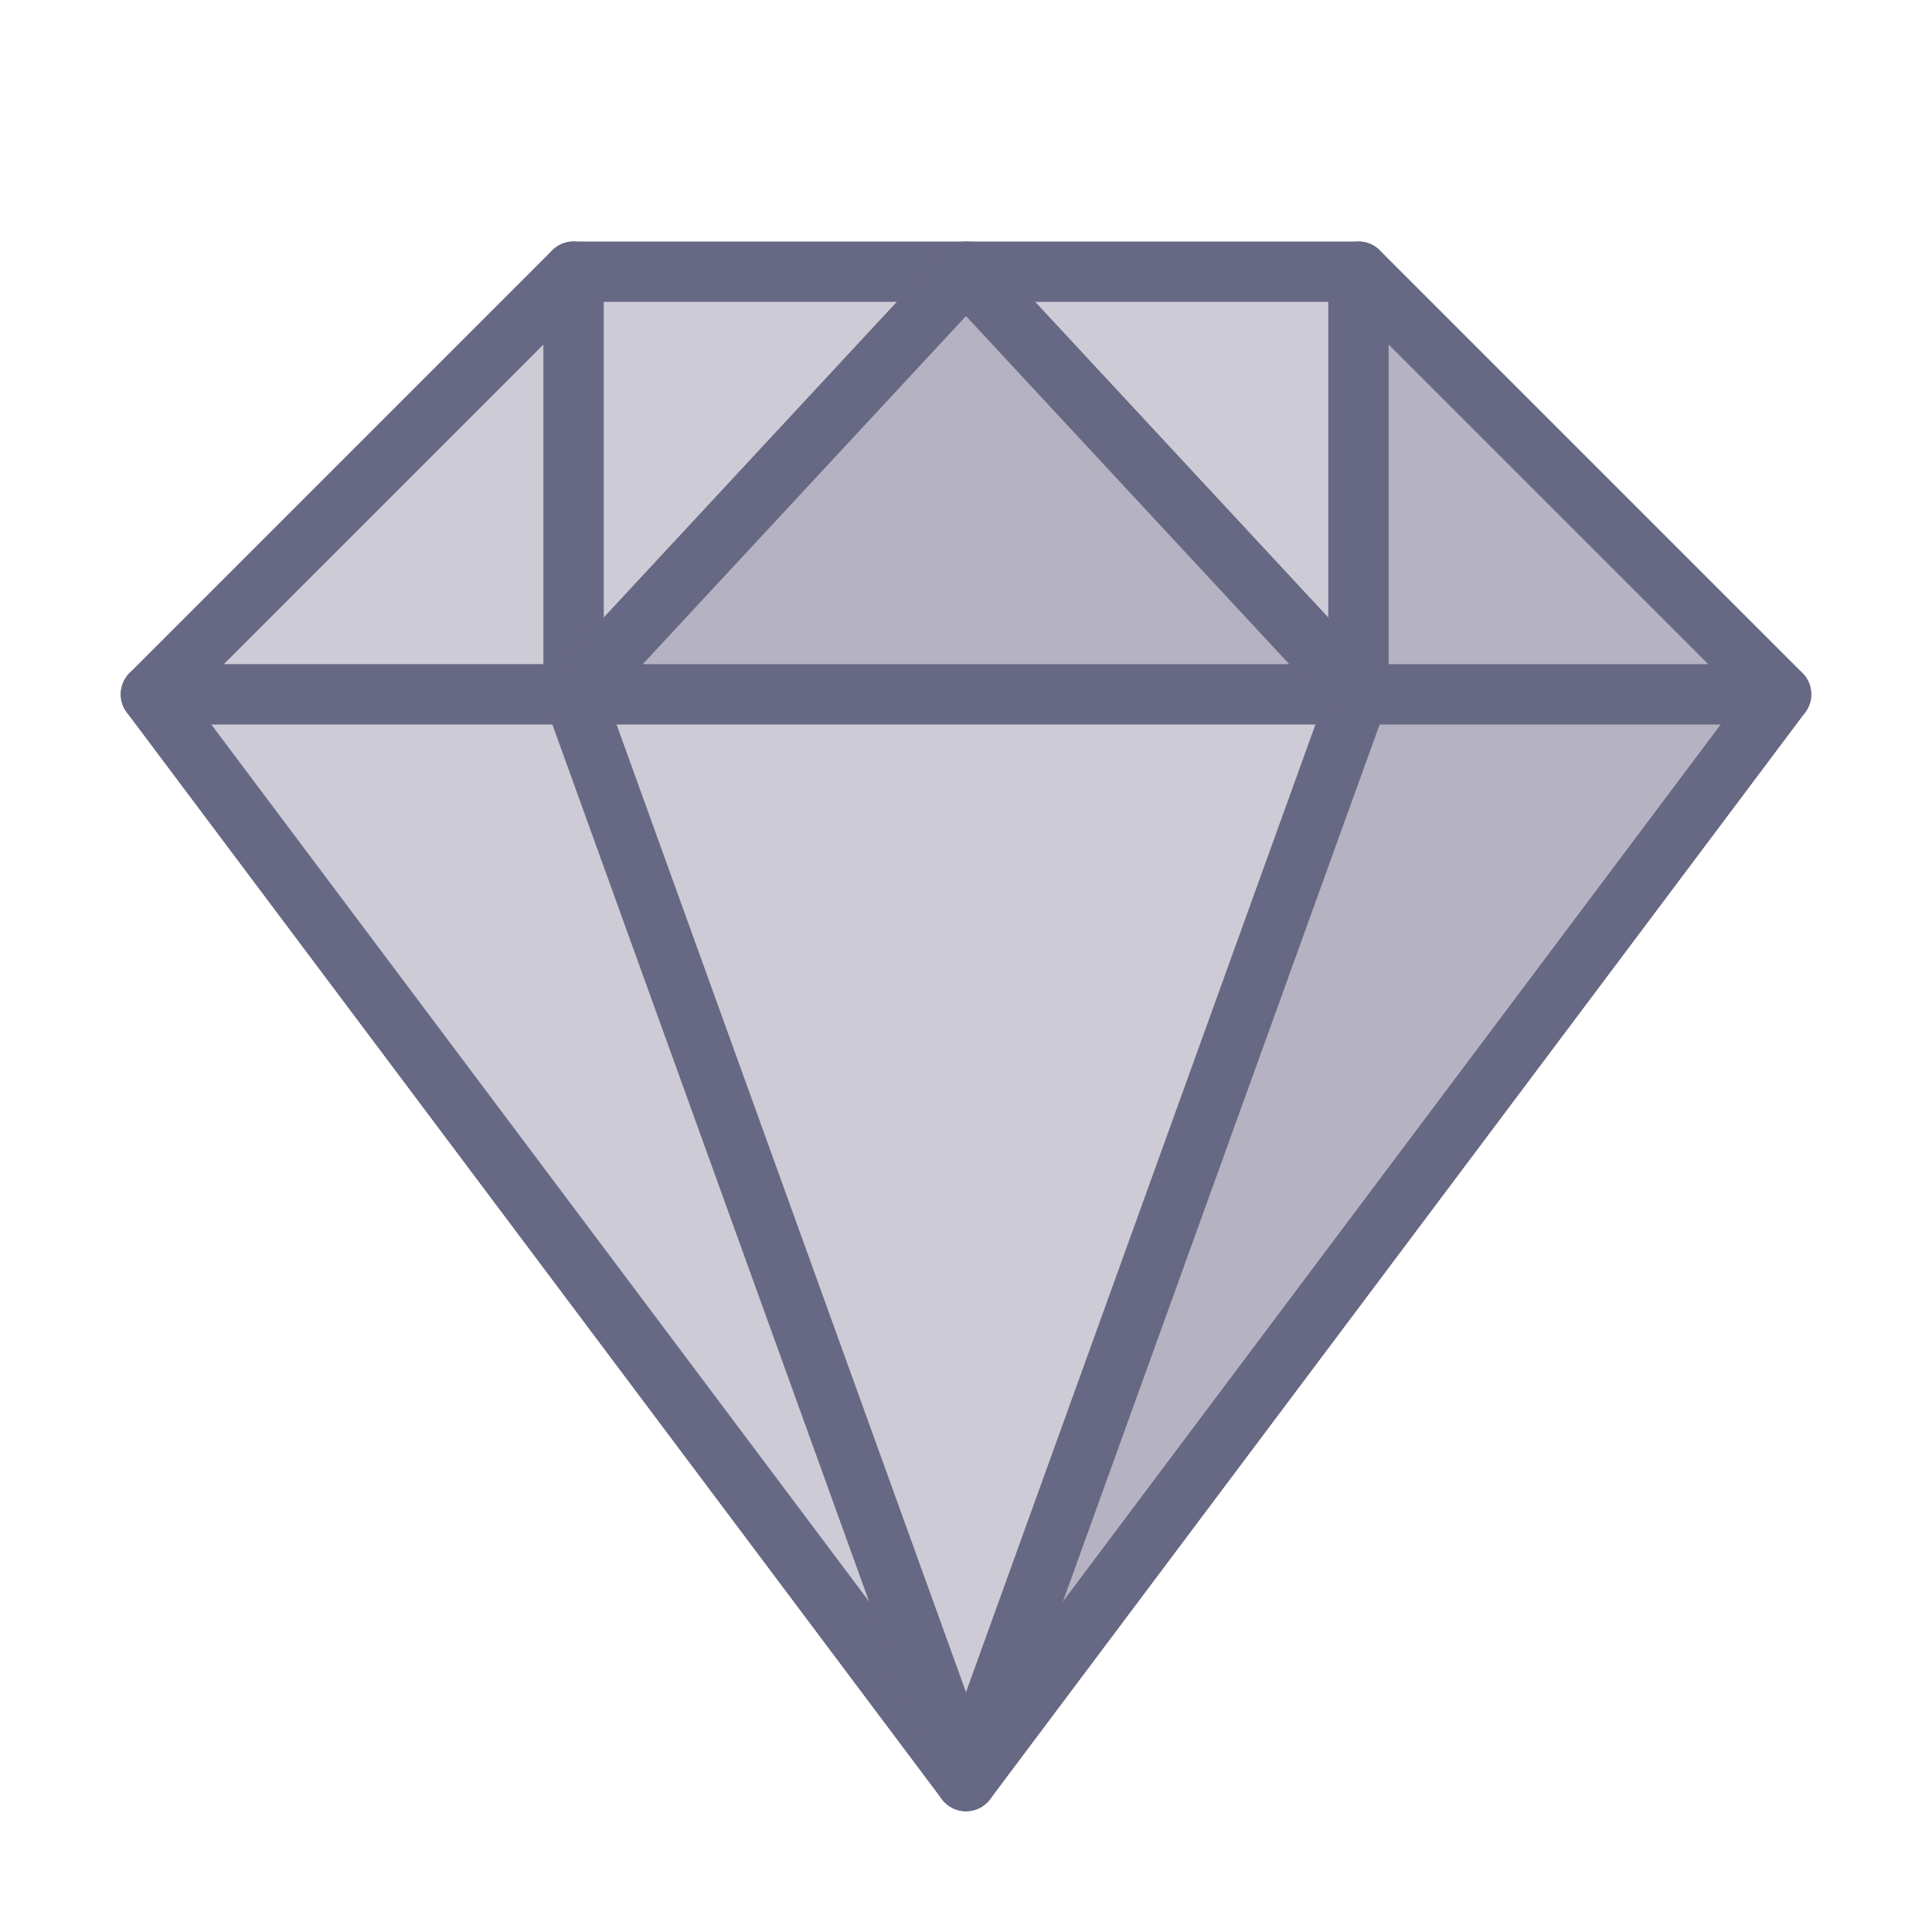
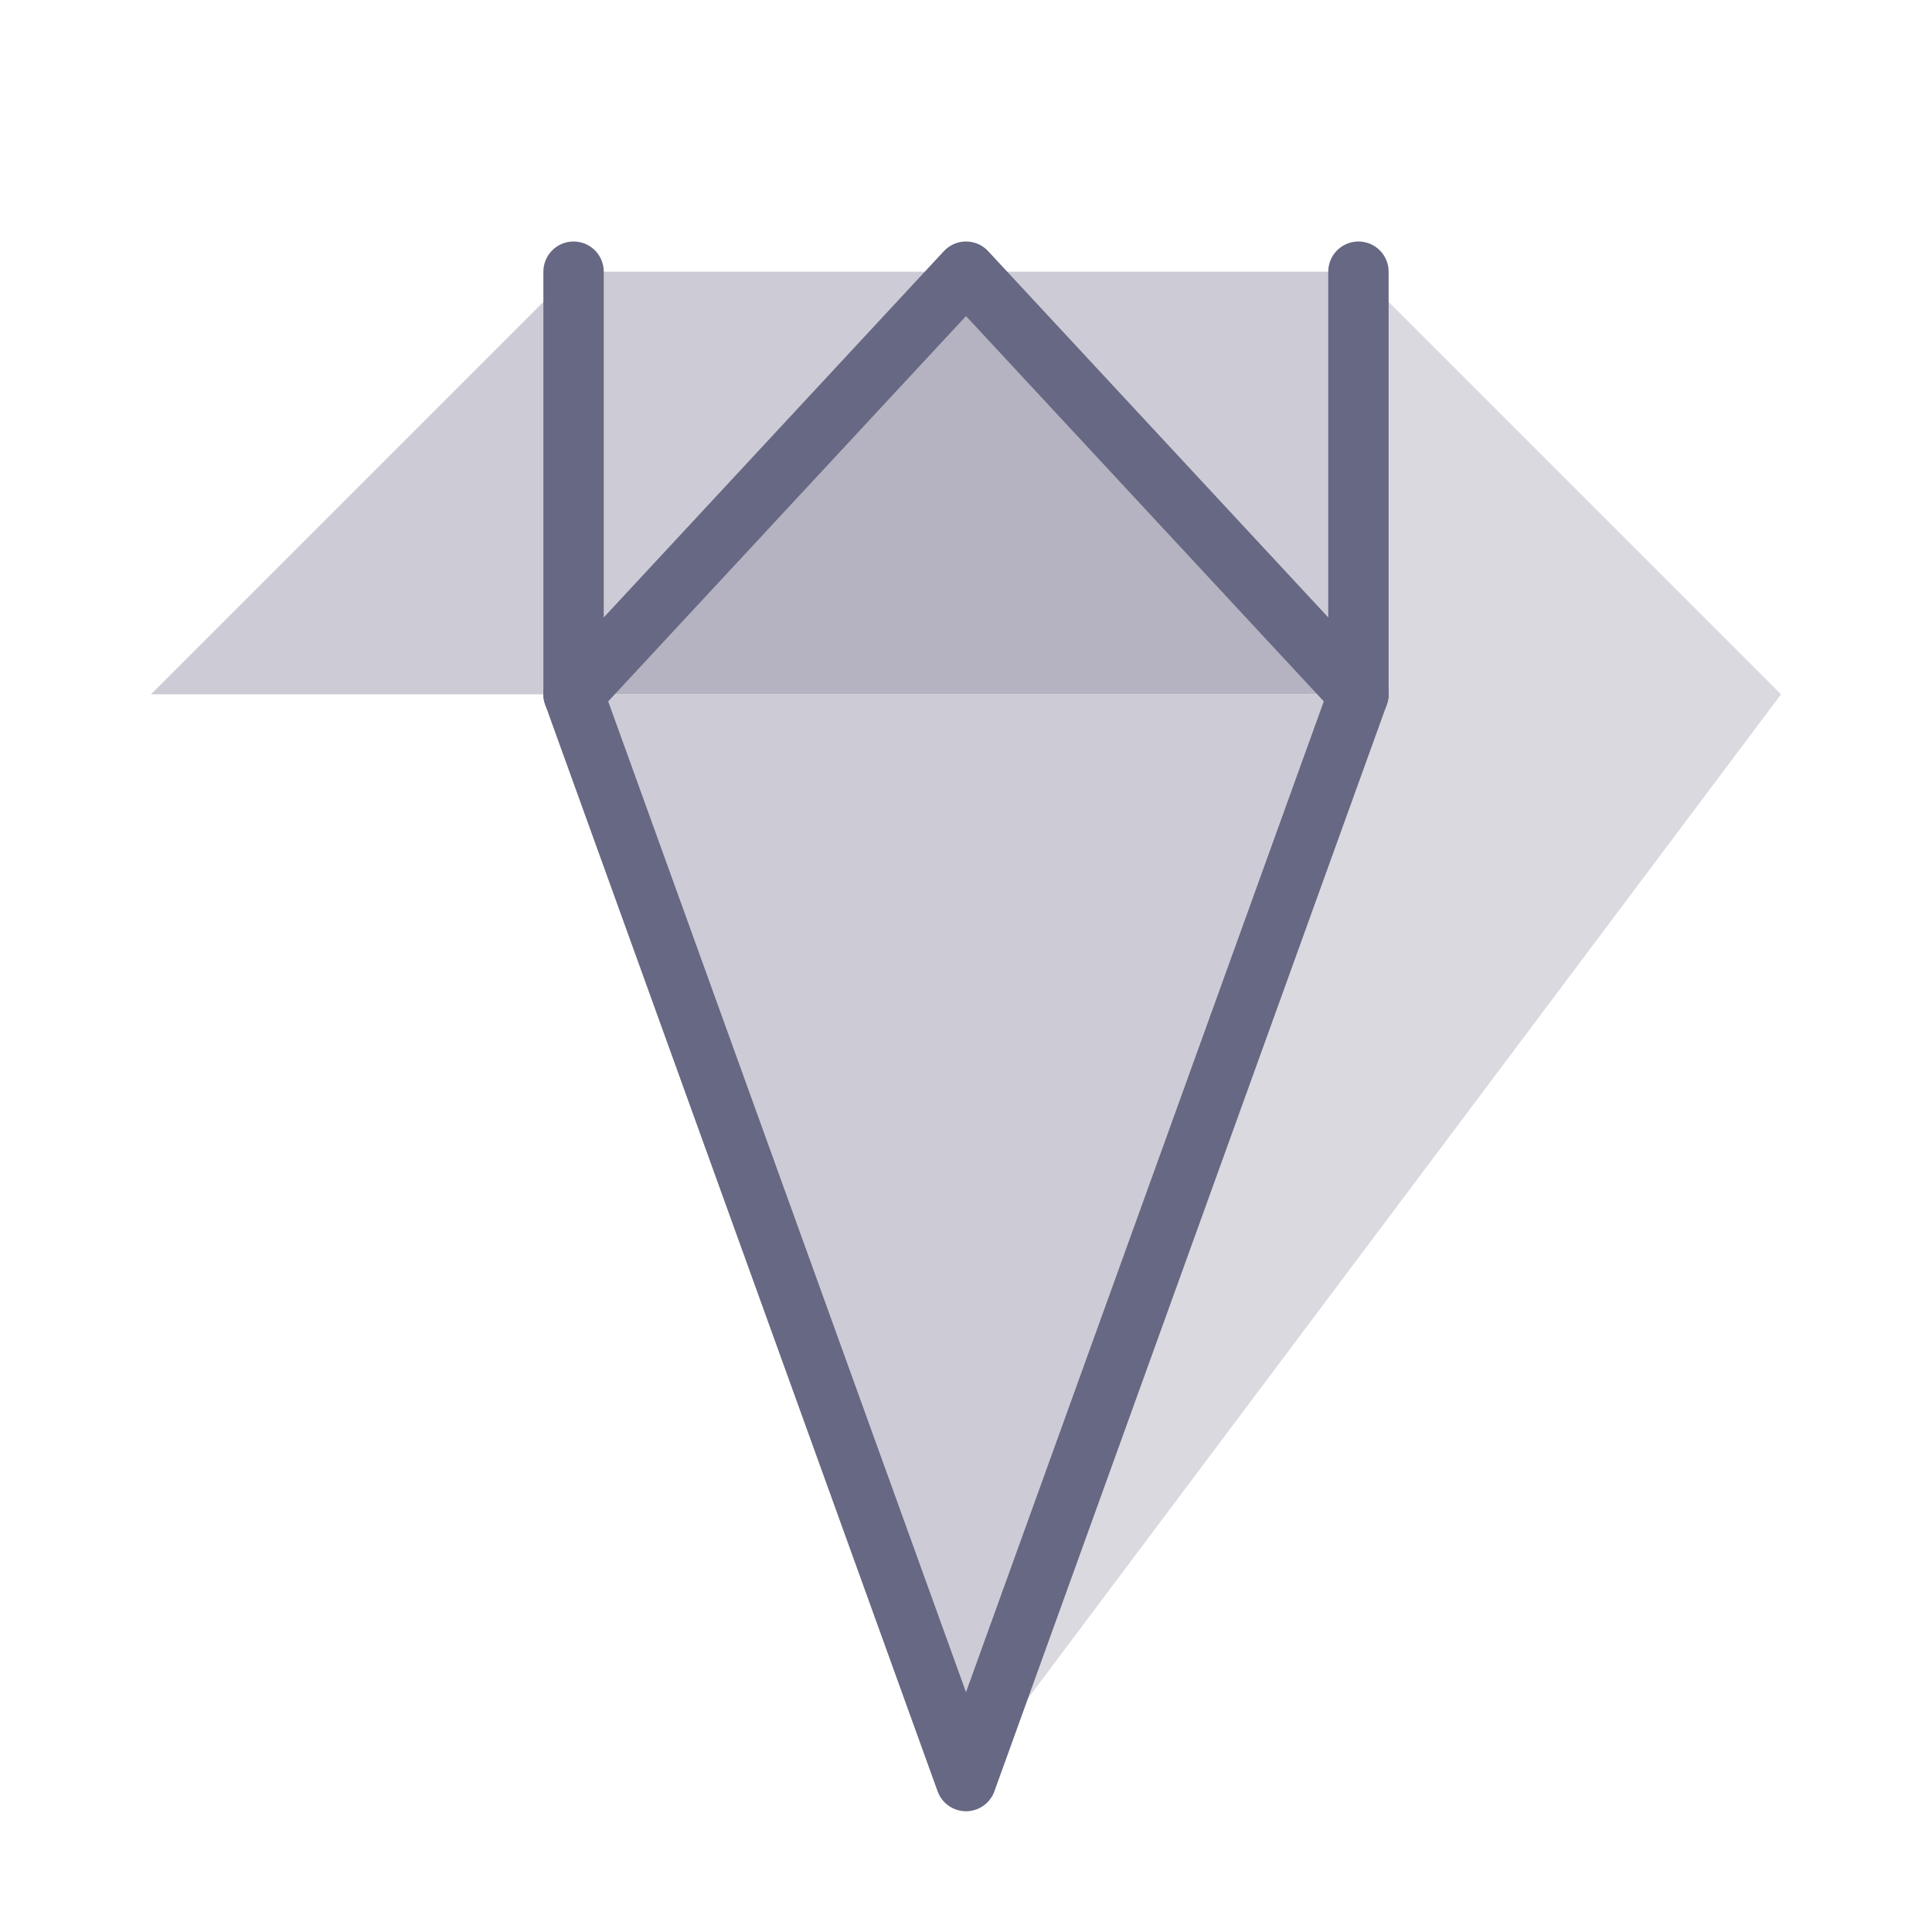
<svg xmlns="http://www.w3.org/2000/svg" width="800px" height="800px" viewBox="0 0 64 64" version="1.1">
  <title>gen-jewel</title>
  <desc>Created with Sketch.</desc>
  <defs>

</defs>
  <g id="General" stroke="none" stroke-width="1" fill="none" fill-rule="evenodd">
    <g id="SLICES-64px" transform="translate(-270, 0)">

</g>
    <g id="ICONS" transform="translate(-265, 5)">
      <g id="gen-jewel" transform="translate(270, 4)">
        <polygon id="Fill-204" fill="#CDCCD6" points="0 14 14 14 14 0">

</polygon>
        <polygon id="Fill-205" fill="#CDCCD6" points="27 0 14 14 40 14">

</polygon>
        <polygon id="Fill-206" fill-opacity="0.25" fill="#6C6984" points="27 0 14 14 40 14">

</polygon>
-         <polygon id="Fill-207" fill="#CDCCD6" points="40 0 40 14 54 14">
- 
- </polygon>
        <polygon id="Fill-208" fill="#CDCCD6" points="14 14 40 14 27 50">

</polygon>
        <polygon id="Fill-209" fill="#CDCCD6" points="14 0 27 0 14 14">

</polygon>
        <polygon id="Fill-210" fill="#CDCCD6" points="40 0 40 14 27 0">

</polygon>
-         <polygon id="Fill-211" fill="#CDCCD6" points="27 50 54 14 40 14">
- 
- </polygon>
        <polygon id="Fill-212" fill-opacity="0.25" fill="#6C6984" points="40 0 40 14 54 14">

</polygon>
        <polygon id="Fill-213" fill-opacity="0.25" fill="#6C6984" points="27 50 54 14 40 14">

</polygon>
-         <polygon id="Fill-214" fill="#CDCCD6" points="0 14 27 50 14 14">
- 
- </polygon>
-         <polygon id="Stroke-215" stroke="#676883" stroke-width="2" stroke-linecap="round" stroke-linejoin="round" points="0 14 14 0 40 0 54 14 27 50">
- 
- </polygon>
-         <path d="M0,14 L54,14" id="Stroke-216" stroke="#676883" stroke-width="2" stroke-linecap="round" stroke-linejoin="round">
- 
- </path>
        <polyline id="Stroke-217" stroke="#676883" stroke-width="2" stroke-linecap="round" stroke-linejoin="round" points="14 0 14 14 27 50 40 14 40 0">

</polyline>
        <polyline id="Stroke-218" stroke="#676883" stroke-width="2" stroke-linecap="round" stroke-linejoin="round" points="14 14 27 0 40 14">

</polyline>
      </g>
    </g>
  </g>
</svg>